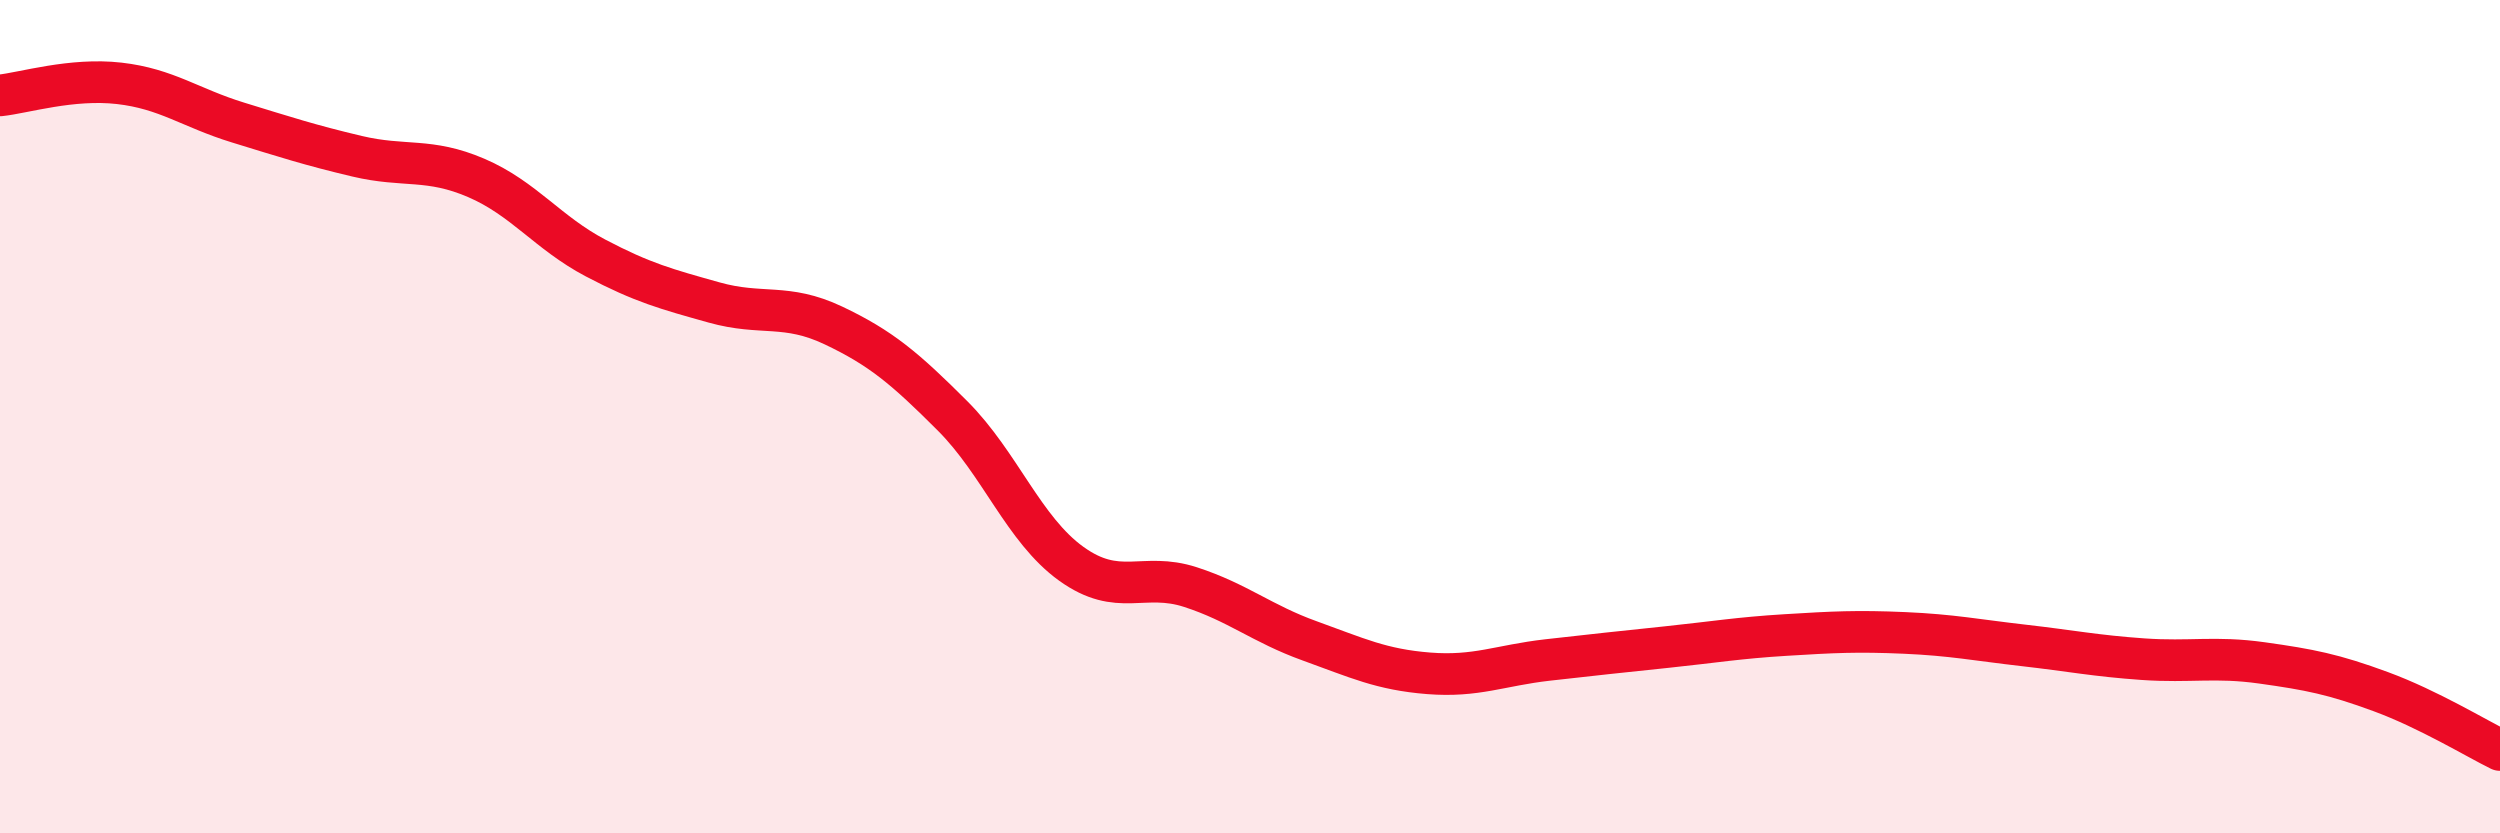
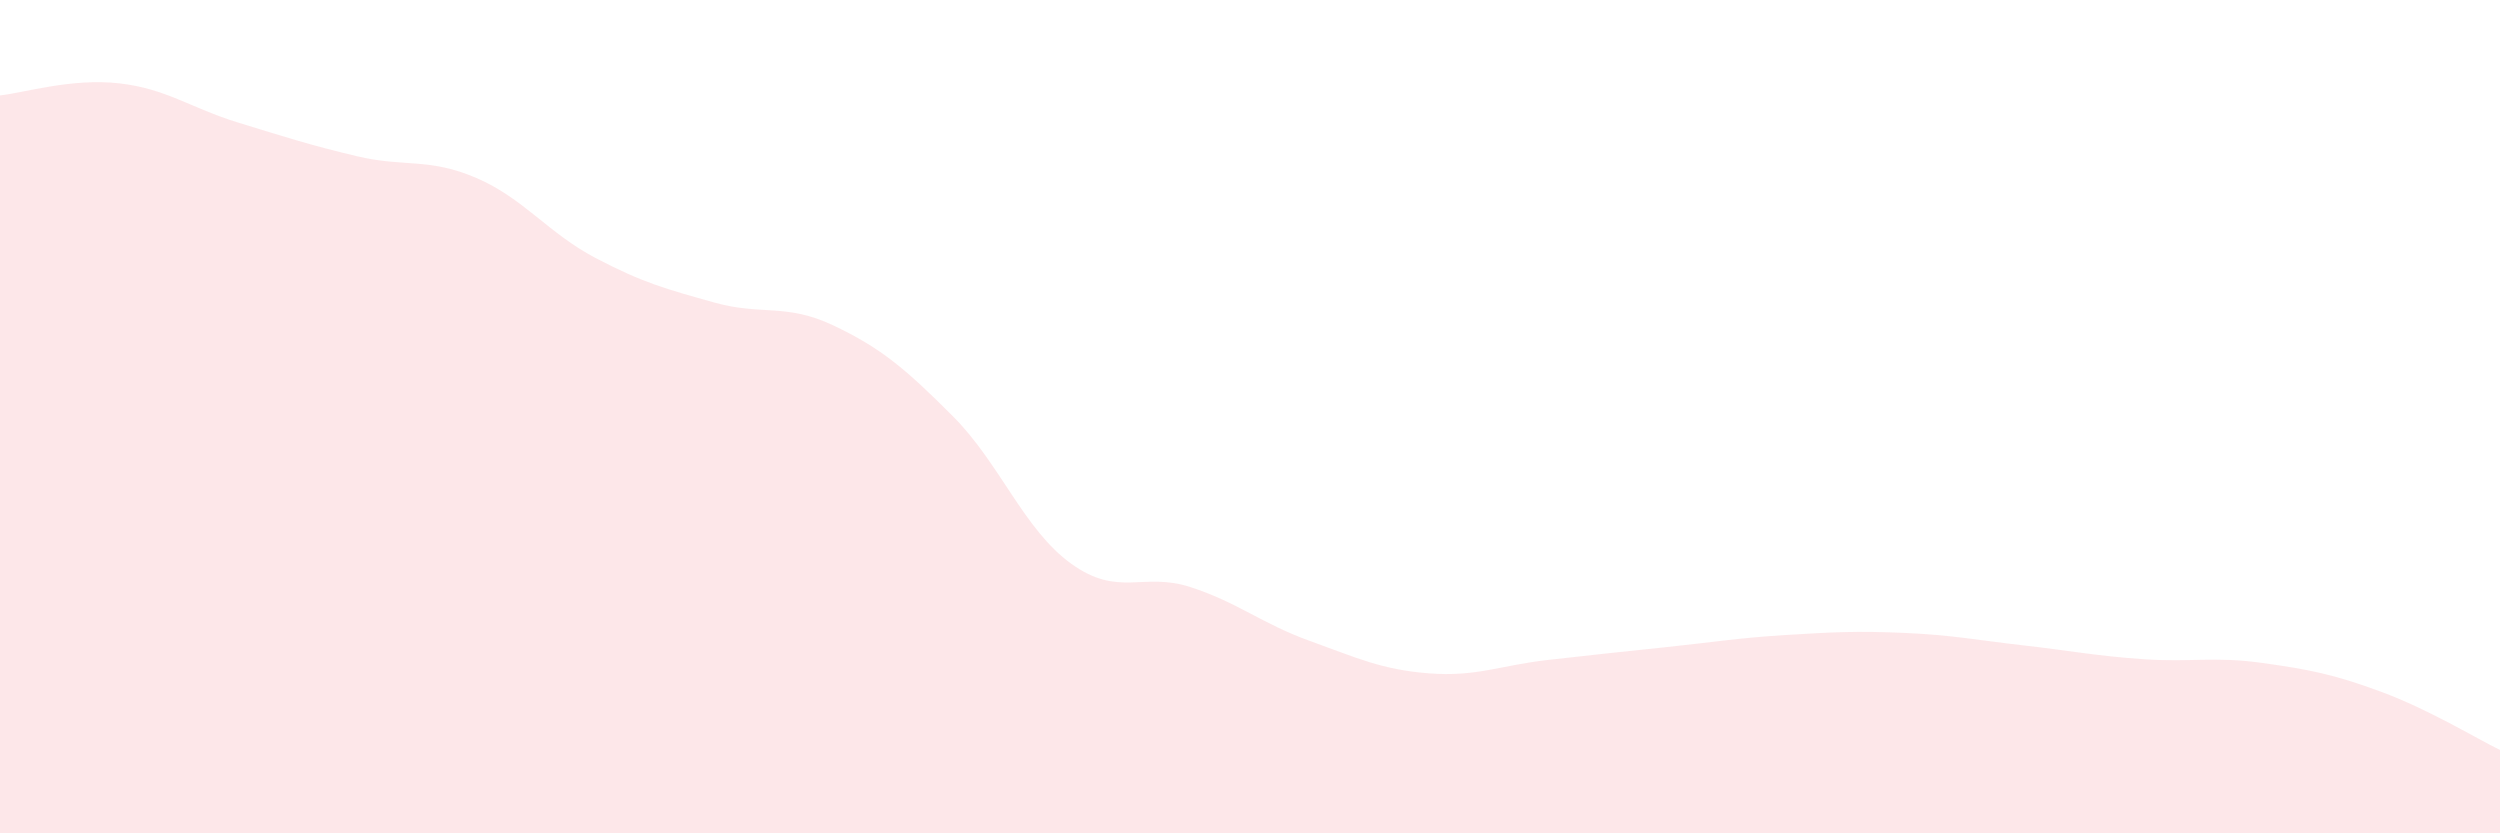
<svg xmlns="http://www.w3.org/2000/svg" width="60" height="20" viewBox="0 0 60 20">
  <path d="M 0,2.29 C 0.57,2.23 1.72,1.87 2.86,2 C 4,2.13 4.57,2.59 5.71,2.94 C 6.85,3.29 7.43,3.48 8.57,3.75 C 9.71,4.02 10.29,3.78 11.43,4.27 C 12.57,4.76 13.15,5.59 14.29,6.19 C 15.43,6.79 16,6.94 17.14,7.26 C 18.28,7.58 18.86,7.27 20,7.81 C 21.14,8.35 21.72,8.84 22.86,9.98 C 24,11.12 24.57,12.71 25.71,13.53 C 26.85,14.35 27.43,13.72 28.57,14.09 C 29.71,14.46 30.29,14.97 31.43,15.38 C 32.57,15.79 33.15,16.07 34.29,16.16 C 35.43,16.25 36,15.97 37.14,15.84 C 38.28,15.71 38.86,15.65 40,15.53 C 41.14,15.41 41.72,15.31 42.86,15.24 C 44,15.17 44.57,15.14 45.71,15.19 C 46.85,15.24 47.43,15.36 48.57,15.49 C 49.71,15.62 50.29,15.74 51.43,15.82 C 52.57,15.9 53.15,15.75 54.29,15.91 C 55.43,16.07 56,16.18 57.14,16.6 C 58.28,17.02 59.43,17.72 60,18L60 20L0 20Z" fill="#EB0A25" opacity="0.1" stroke-linecap="round" stroke-linejoin="round" />
-   <path d="M 0,2.29 C 0.57,2.23 1.72,1.87 2.86,2 C 4,2.13 4.57,2.59 5.71,2.94 C 6.85,3.29 7.43,3.48 8.57,3.75 C 9.71,4.02 10.29,3.78 11.43,4.27 C 12.57,4.76 13.15,5.59 14.29,6.19 C 15.43,6.79 16,6.94 17.14,7.26 C 18.28,7.58 18.86,7.27 20,7.81 C 21.14,8.35 21.72,8.84 22.86,9.98 C 24,11.12 24.57,12.71 25.71,13.53 C 26.85,14.35 27.43,13.72 28.57,14.09 C 29.71,14.46 30.29,14.97 31.43,15.38 C 32.57,15.79 33.15,16.07 34.29,16.16 C 35.43,16.25 36,15.97 37.14,15.84 C 38.28,15.71 38.86,15.65 40,15.53 C 41.14,15.41 41.72,15.31 42.86,15.24 C 44,15.17 44.57,15.14 45.71,15.19 C 46.85,15.24 47.43,15.36 48.57,15.49 C 49.71,15.62 50.29,15.74 51.43,15.82 C 52.57,15.9 53.15,15.75 54.29,15.91 C 55.43,16.07 56,16.18 57.14,16.6 C 58.28,17.02 59.43,17.72 60,18" stroke="#EB0A25" stroke-width="1" fill="none" stroke-linecap="round" stroke-linejoin="round" />
</svg>